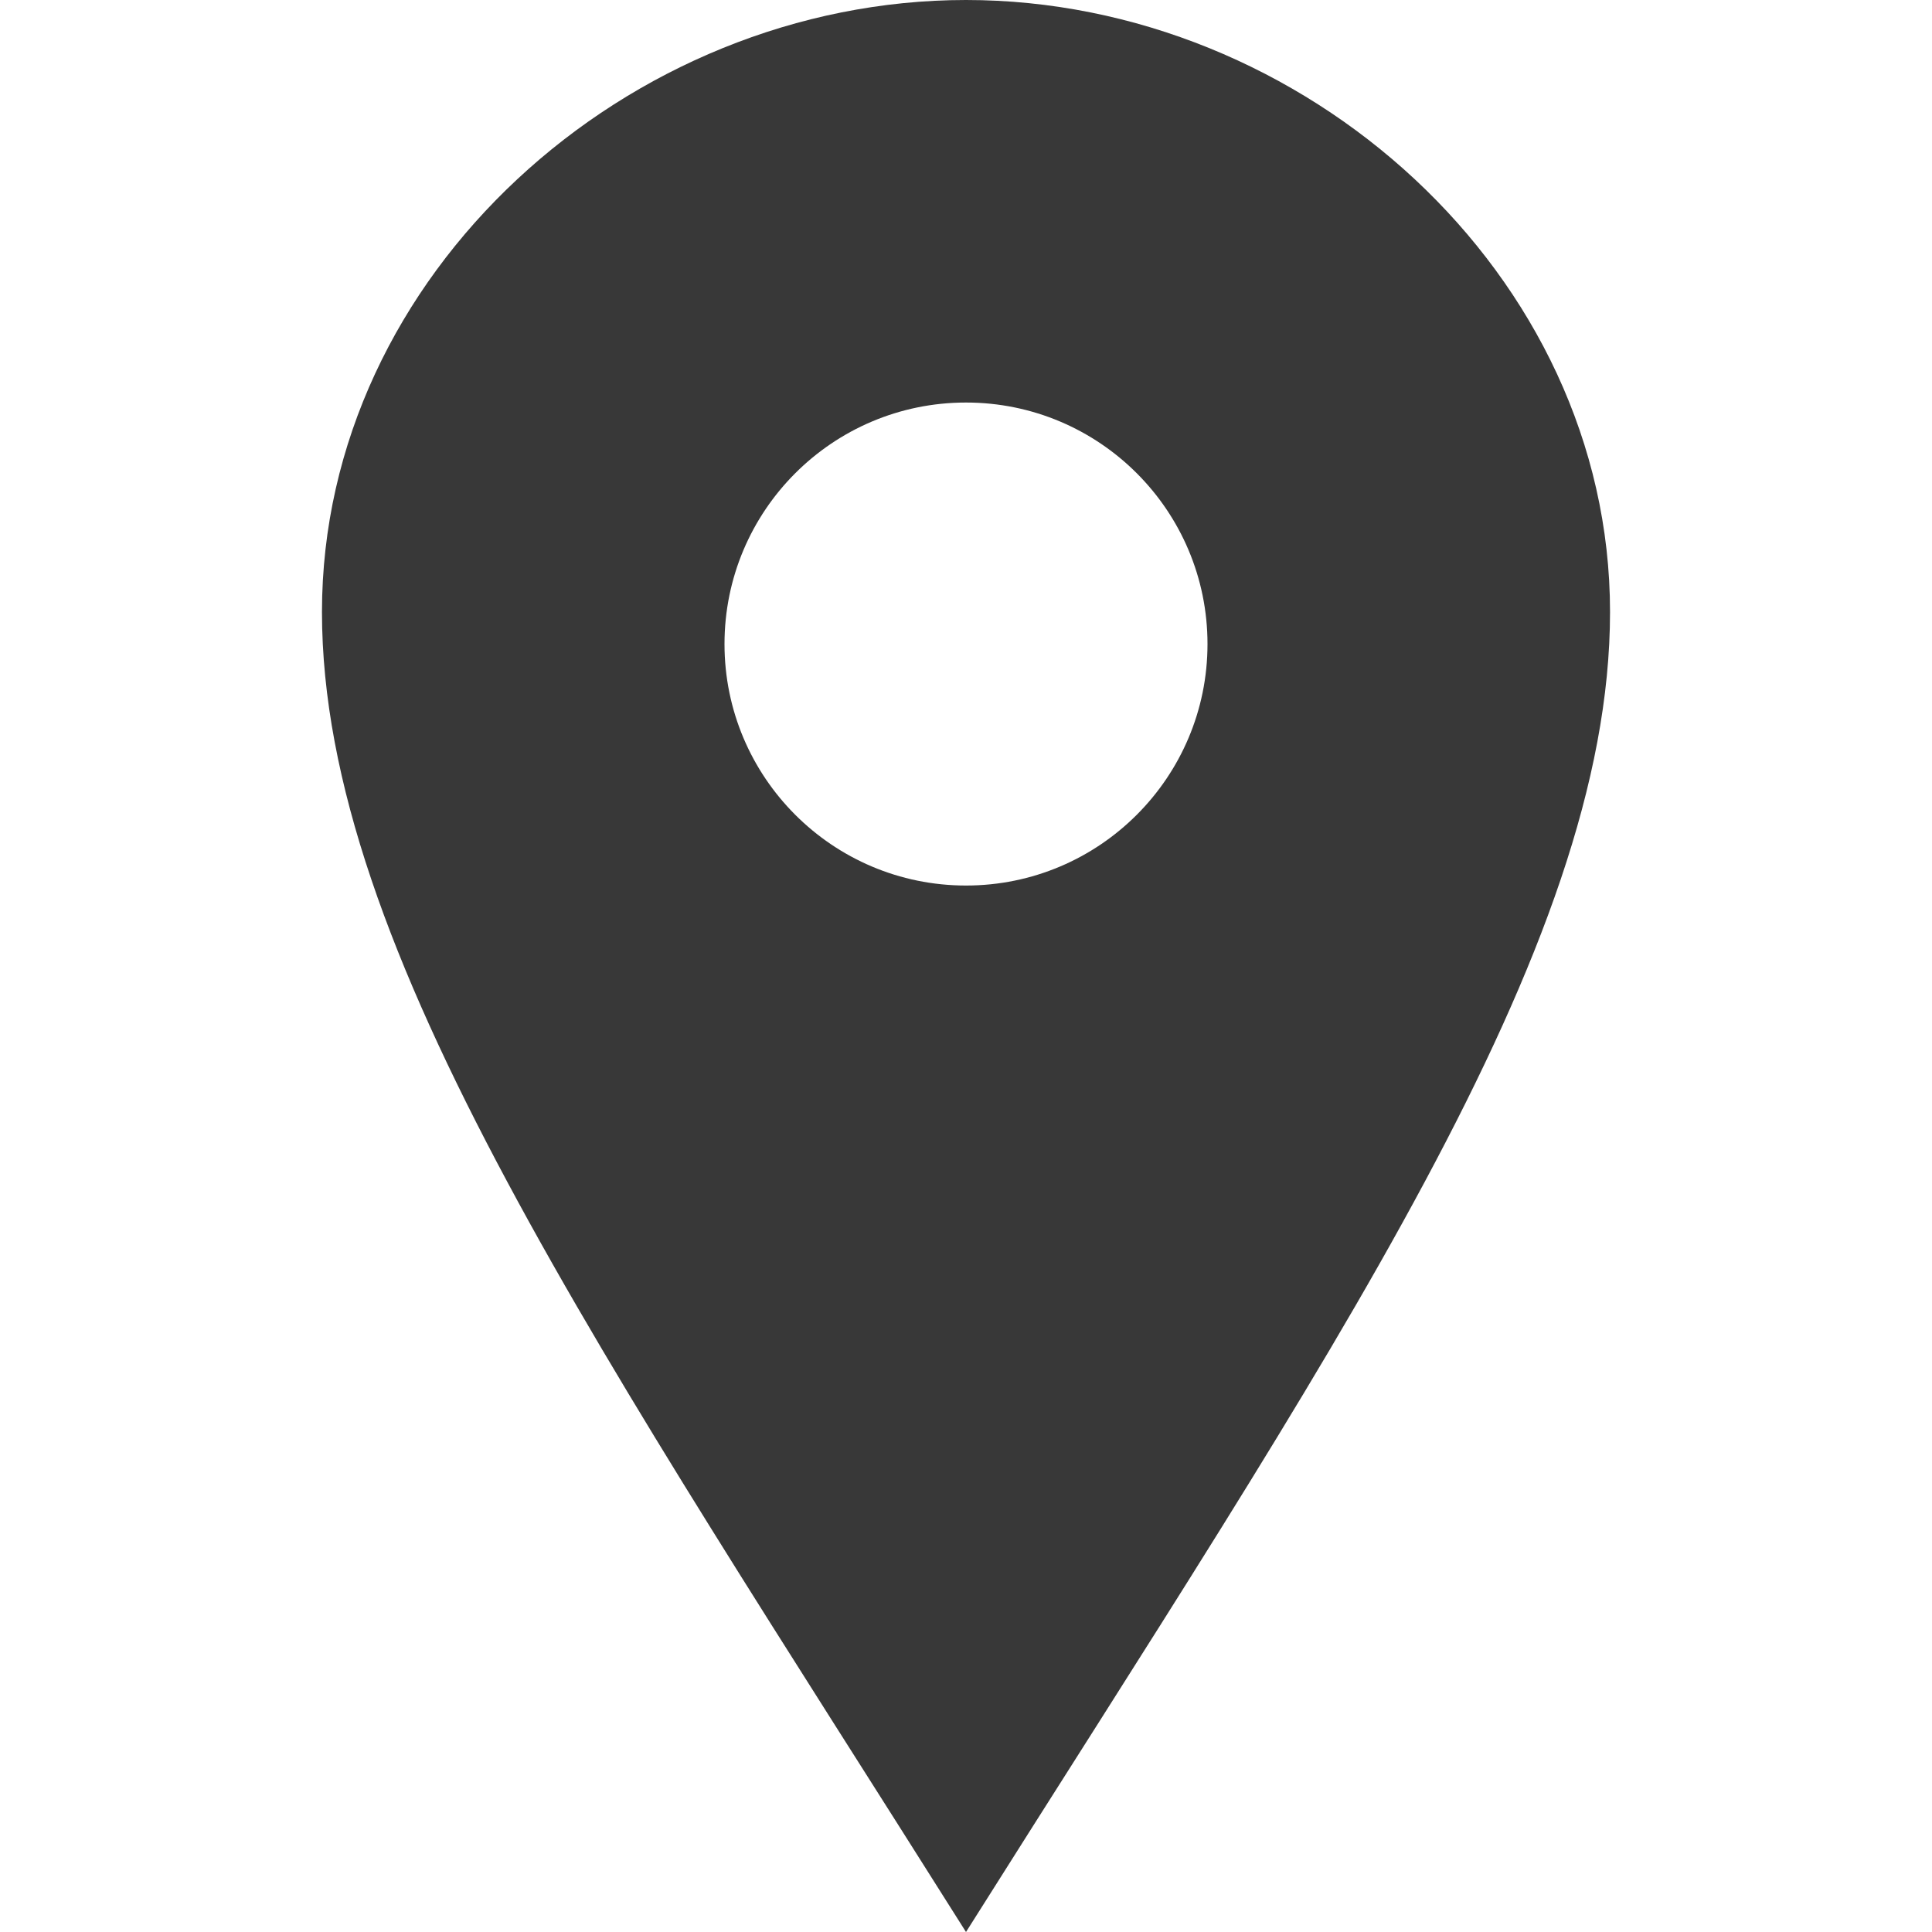
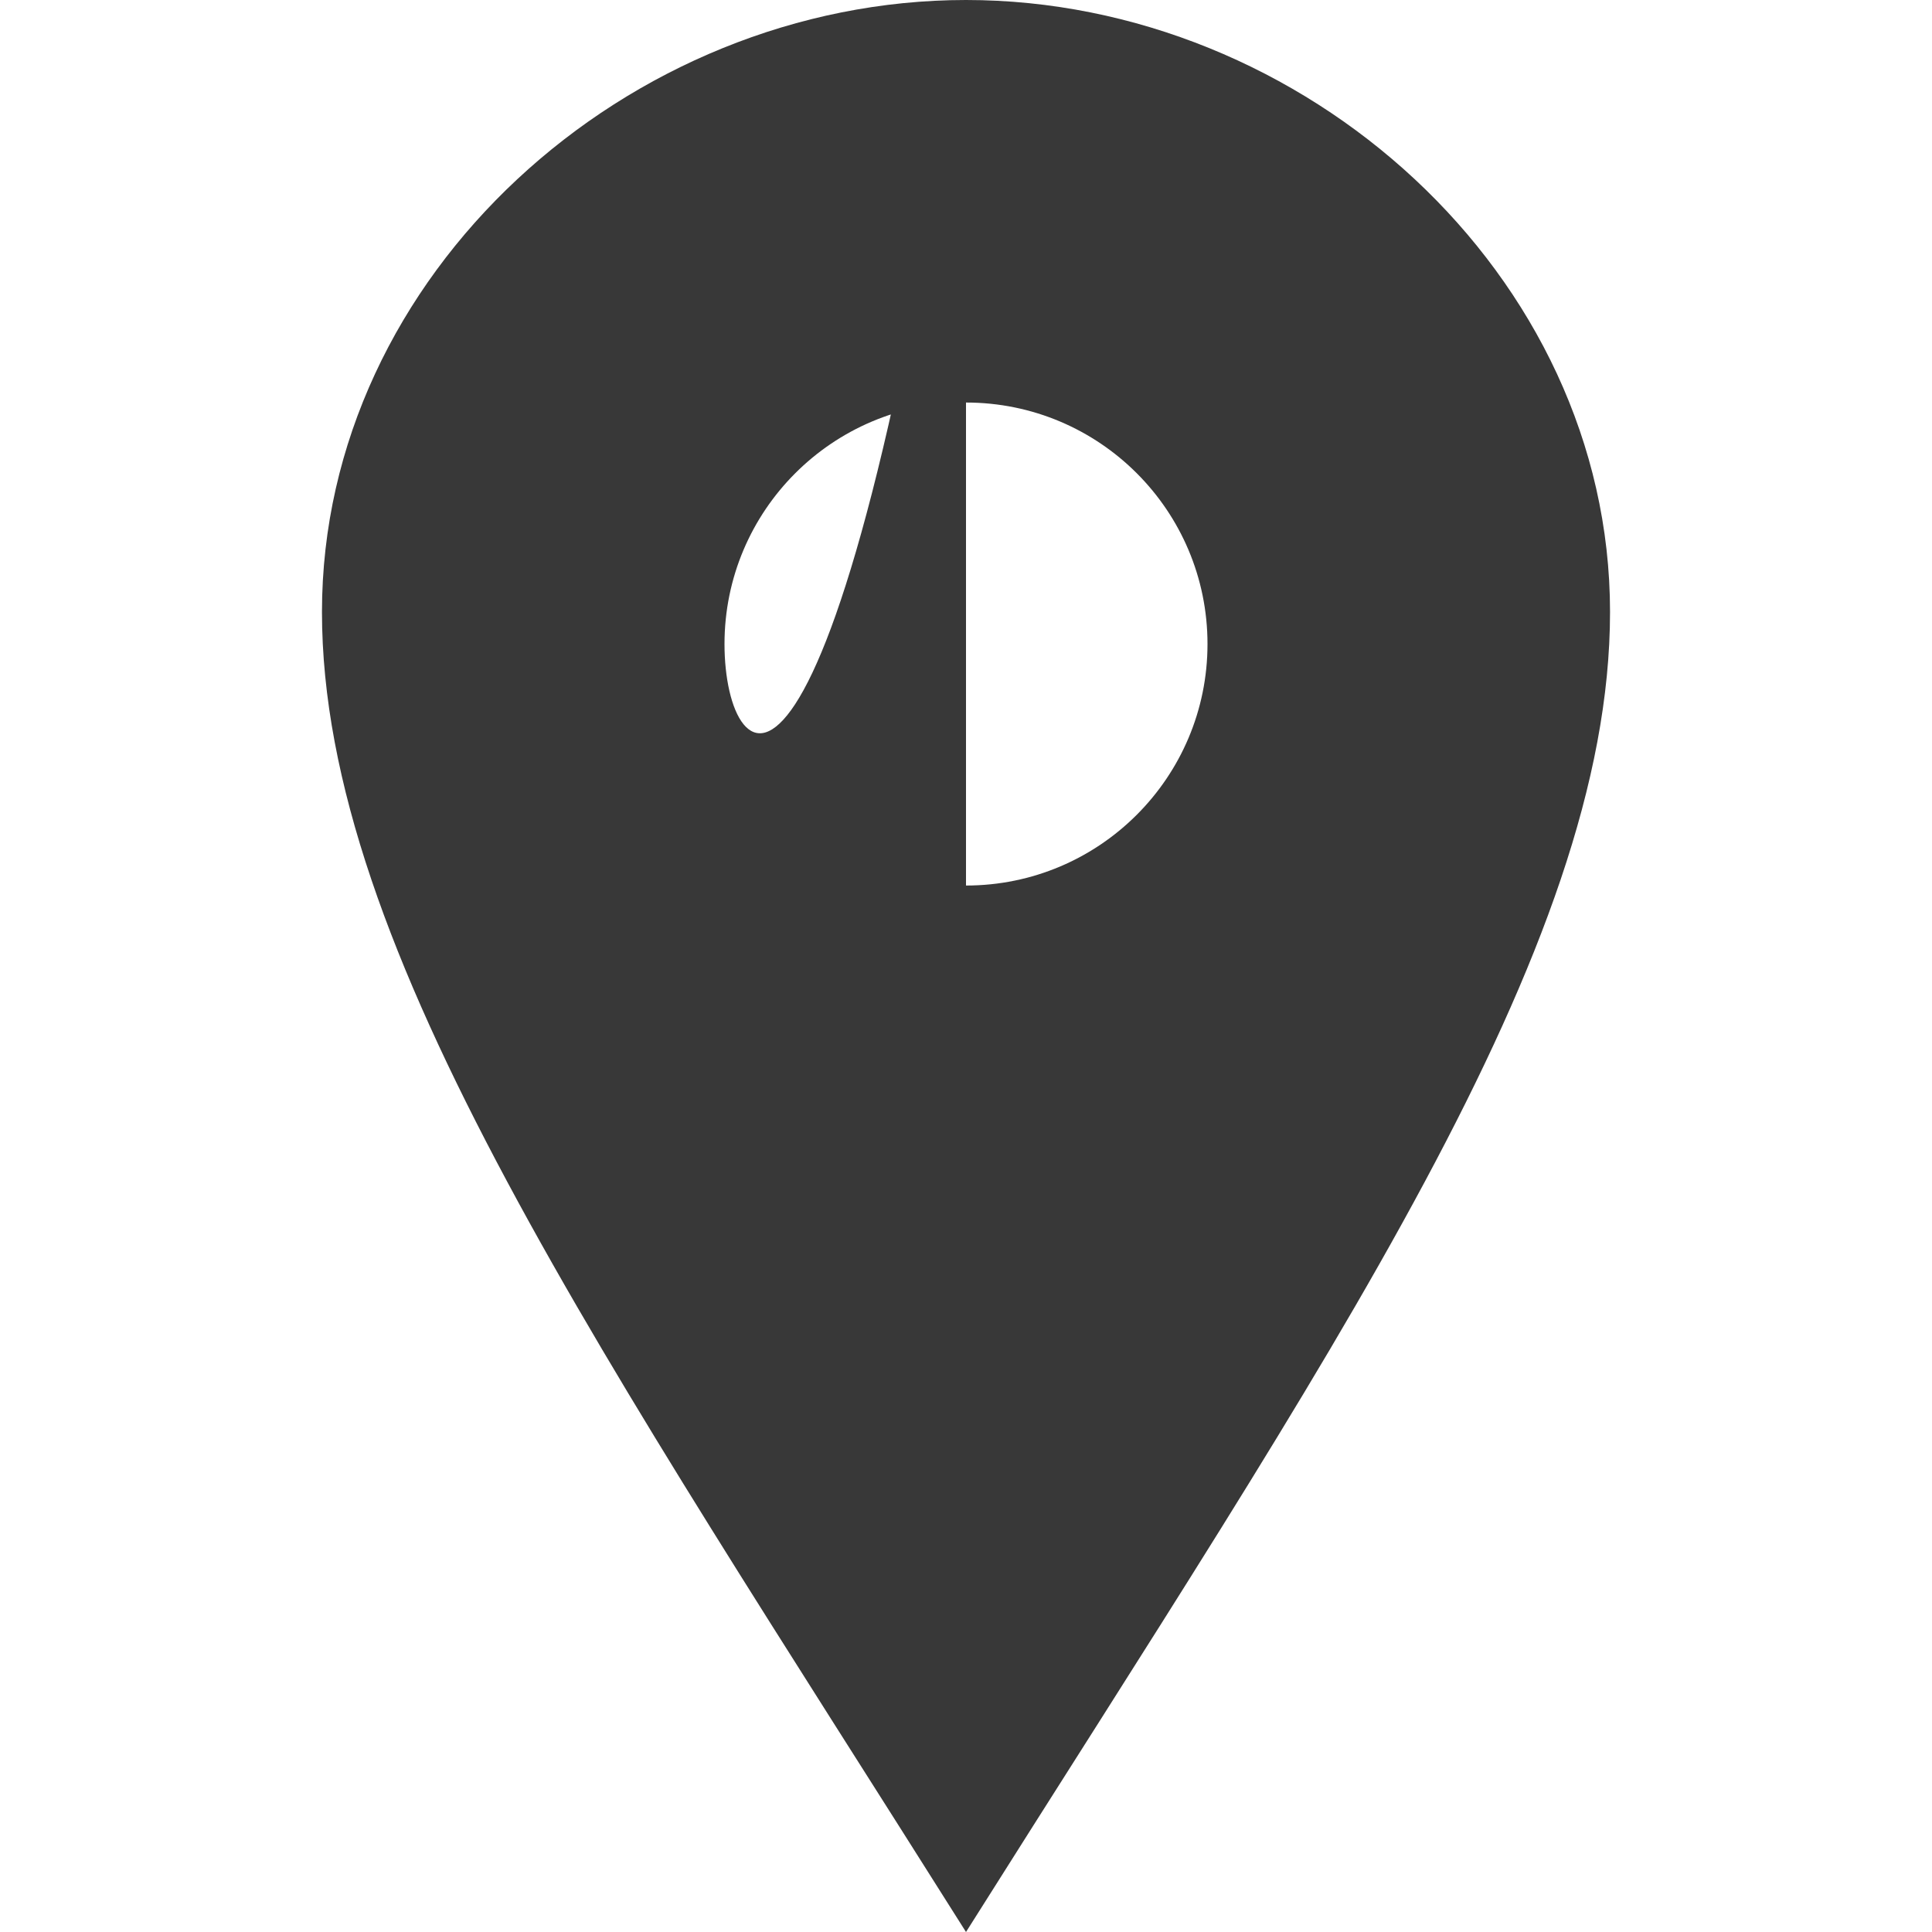
<svg xmlns="http://www.w3.org/2000/svg" width="20" height="20" viewBox="0 0 20 20" fill="none">
-   <path d="M10 0C6.502 0 3.333 2.836 3.333 6.335C3.333 9.833 6.224 14.01 10 20C13.776 14.01 16.667 9.833 16.667 6.335C16.667 2.836 13.499 0 10 0ZM10 9.167C8.619 9.167 7.5 8.047 7.5 6.667C7.5 5.286 8.619 4.167 10 4.167C11.381 4.167 12.5 5.286 12.5 6.667C12.5 8.047 11.381 9.167 10 9.167Z" fill="#383838" />
+   <path d="M10 0C6.502 0 3.333 2.836 3.333 6.335C3.333 9.833 6.224 14.01 10 20C13.776 14.01 16.667 9.833 16.667 6.335C16.667 2.836 13.499 0 10 0ZC8.619 9.167 7.5 8.047 7.5 6.667C7.5 5.286 8.619 4.167 10 4.167C11.381 4.167 12.5 5.286 12.5 6.667C12.5 8.047 11.381 9.167 10 9.167Z" fill="#383838" />
</svg>